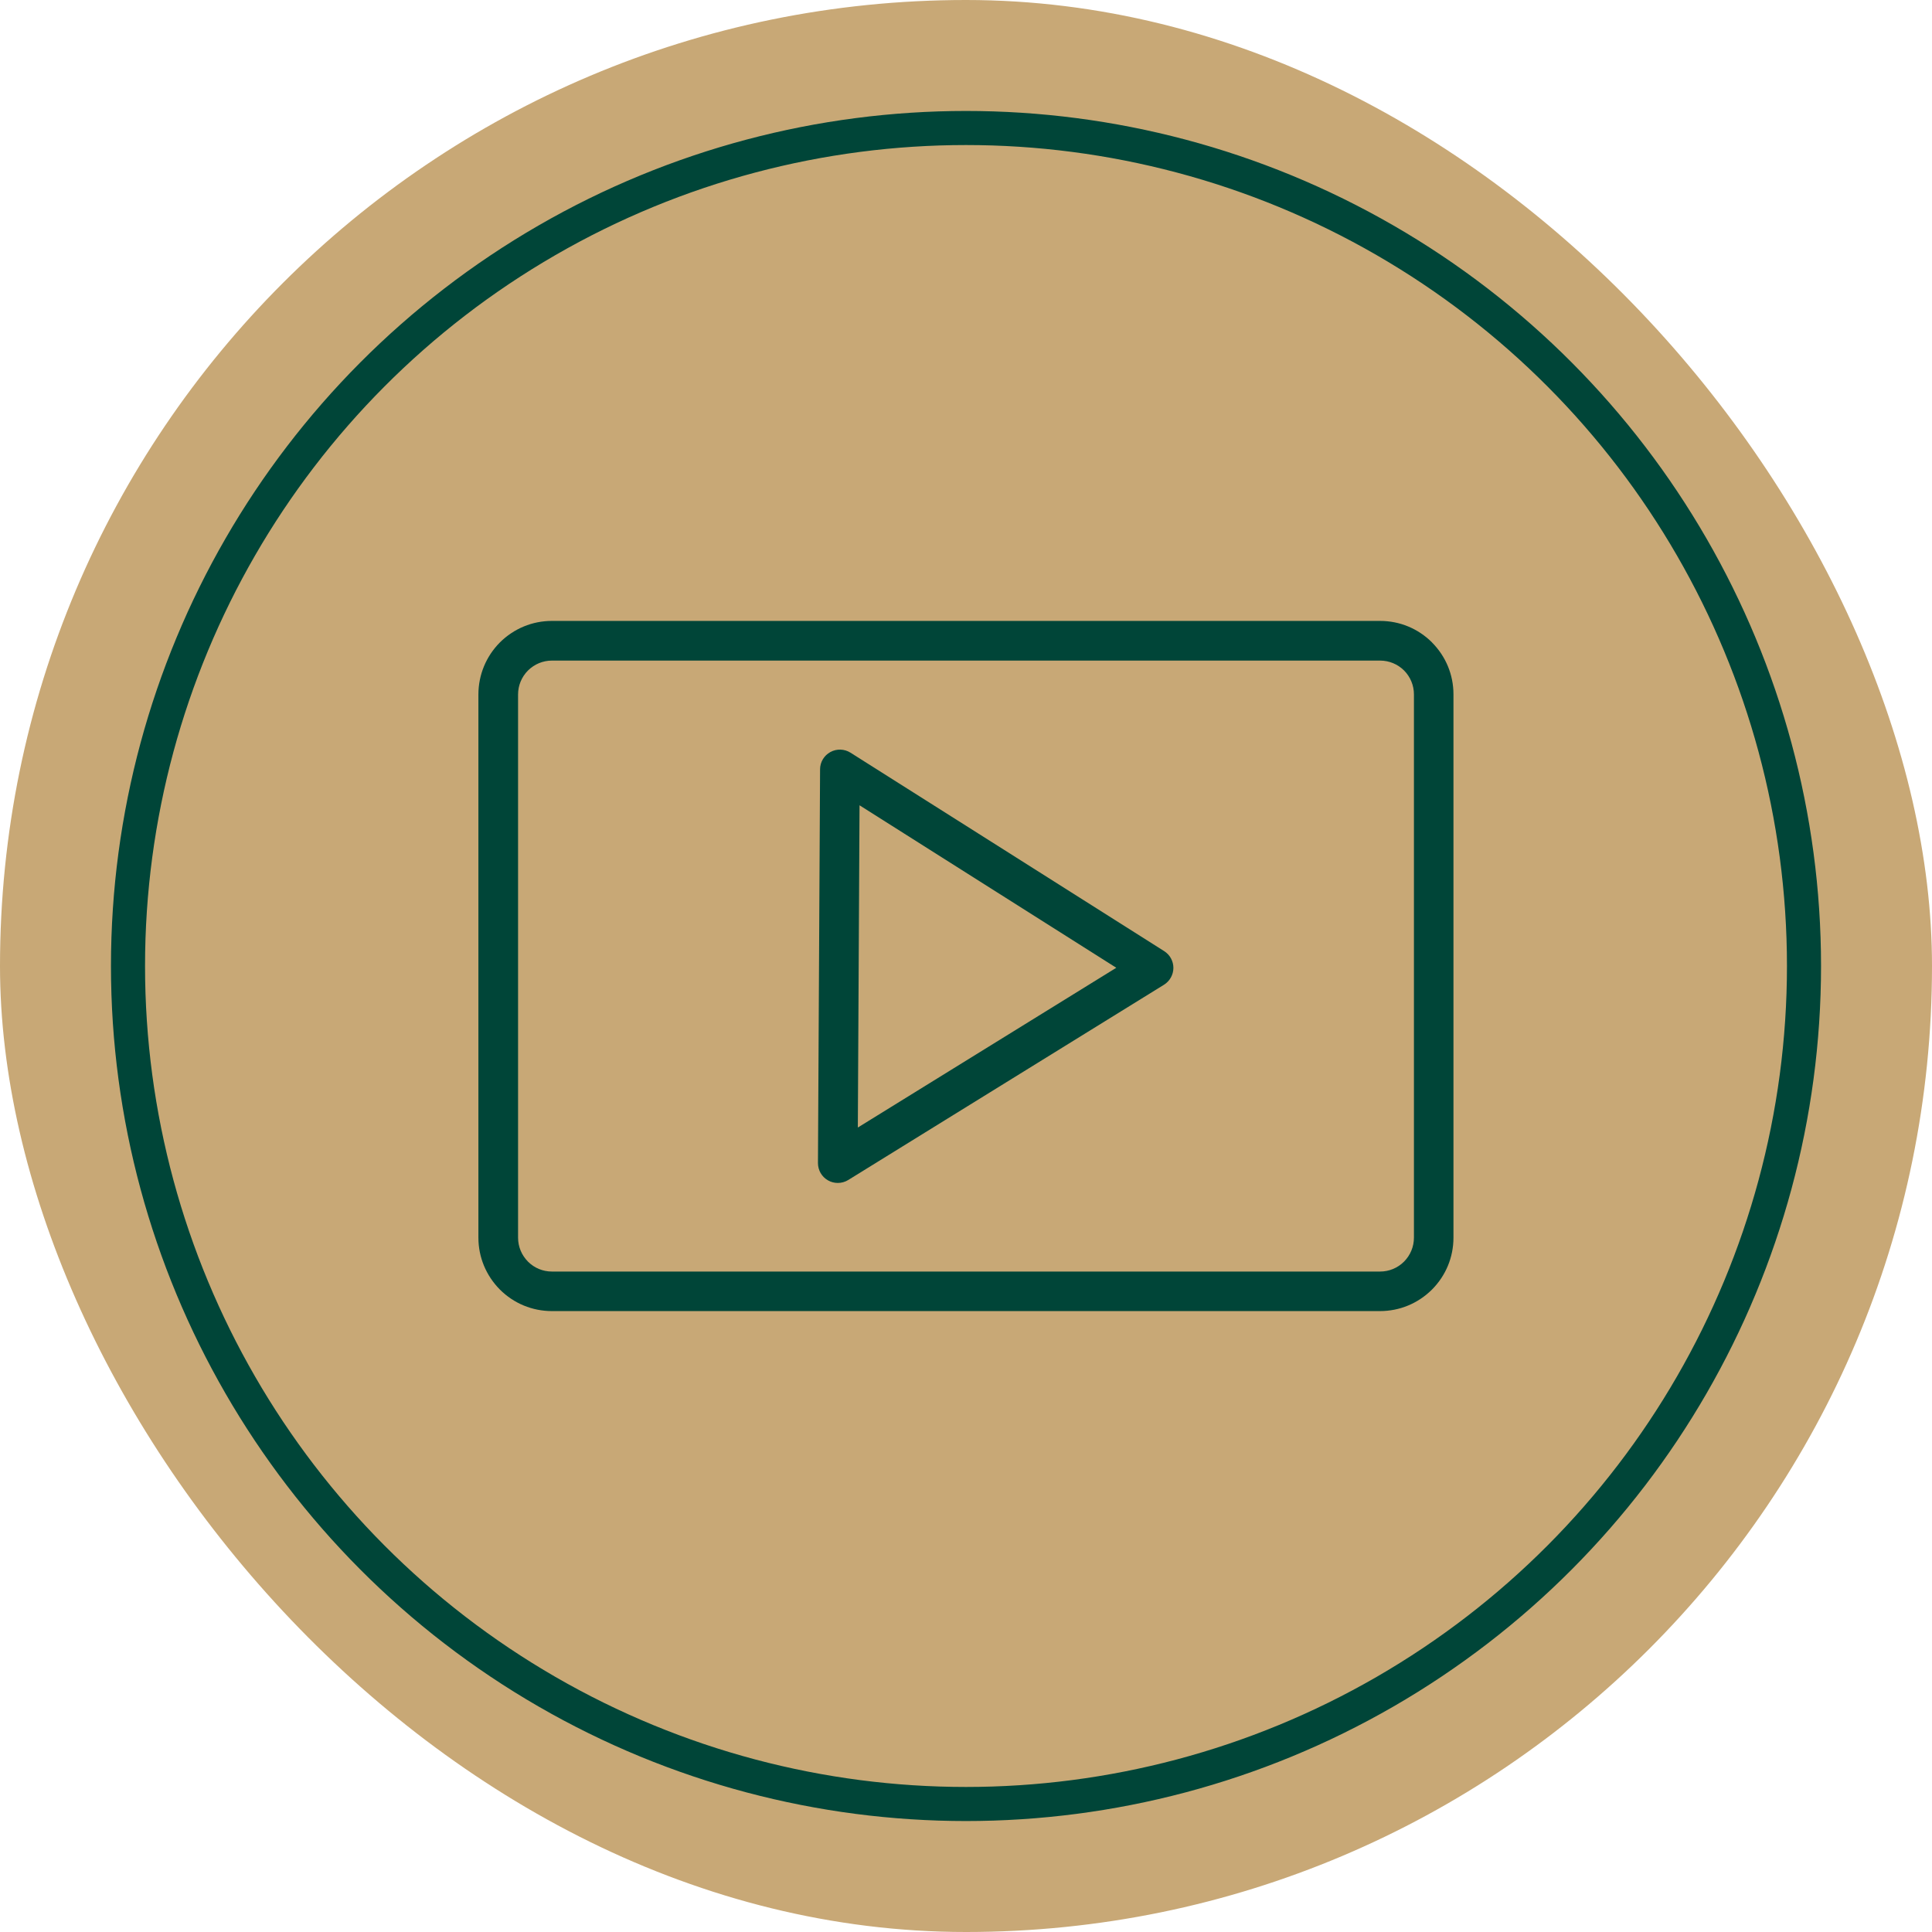
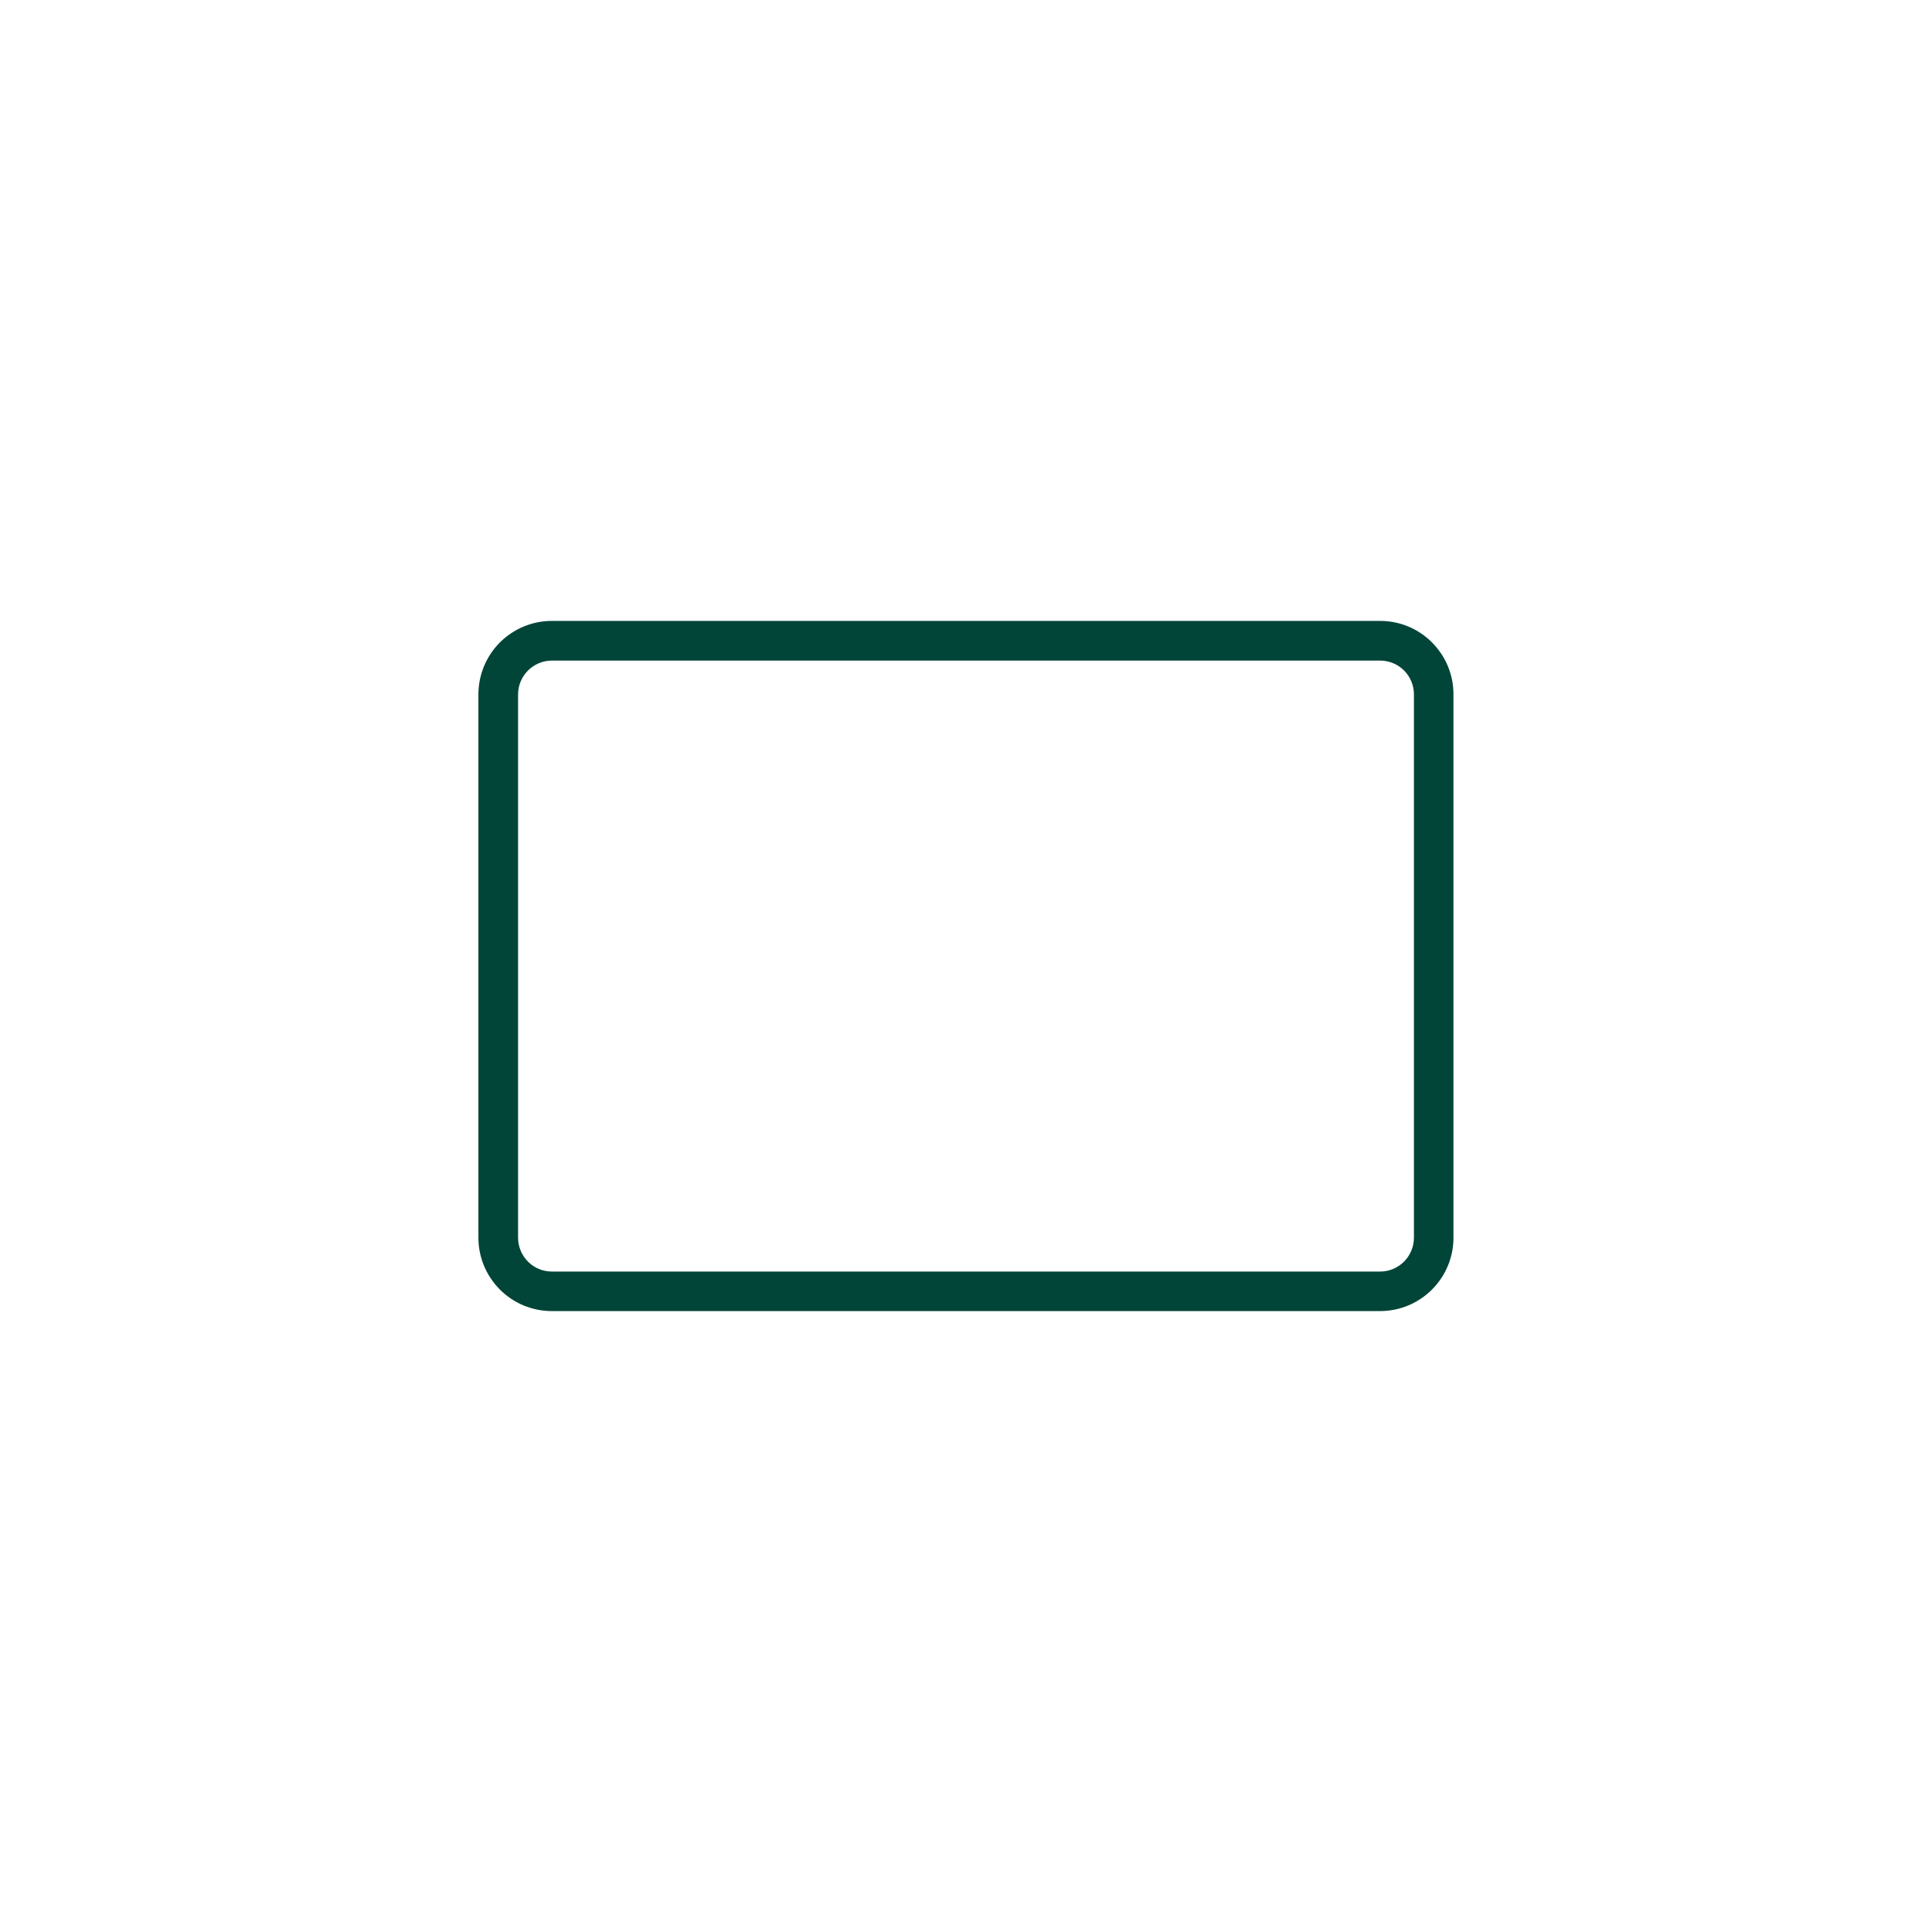
<svg xmlns="http://www.w3.org/2000/svg" id="Camada_1" viewBox="0 0 283.46 283.46">
  <defs>
    <style>.cls-1{fill:#c8a876;}.cls-2{fill:none;stroke:#004538;stroke-miterlimit:10;stroke-width:5px;}.cls-3{fill:#004538;}</style>
  </defs>
-   <rect class="cls-1" x="0" y="0" width="283.46" height="283.46" rx="141.73" ry="141.73" />
  <path class="cls-3" d="M210.1,94.25c-2.04-2.03-4.74-3.15-7.62-3.15h-121.51c-2.87,0-5.57,1.12-7.63,3.16-2.03,2.05-3.14,4.75-3.15,7.62v79.7c0,2.87,1.12,5.57,3.16,7.63,2.04,2.03,4.75,3.15,7.62,3.15h121.5c2.87,0,5.58-1.12,7.63-3.16,2.03-2.04,3.15-4.74,3.15-7.62v-79.71c0-2.87-1.12-5.57-3.15-7.61h-.01ZM207.45,181.58c0,1.33-.52,2.58-1.45,3.52-.94.94-2.19,1.46-3.52,1.46h-121.5c-1.33,0-2.58-.52-3.51-1.45-.94-.95-1.46-2.2-1.46-3.52v-79.7c0-1.32.52-2.57,1.45-3.51.95-.94,2.2-1.46,3.52-1.46h121.5c1.33,0,2.58.52,3.52,1.45.94.95,1.45,2.2,1.45,3.52v79.7Z" />
-   <path class="cls-3" d="M170.81,139.55l-27.34-17.3h0s-18.69-11.82-18.69-11.82c-.89-.56-2.02-.6-2.95-.09-.93.51-1.51,1.48-1.51,2.53l-.31,57.77c0,1.06.56,2.03,1.49,2.55.44.25.93.37,1.42.37.53,0,1.06-.14,1.53-.43l46.33-28.65c.85-.53,1.37-1.46,1.38-2.46,0-1-.5-1.93-1.35-2.47ZM125.86,165.43l.25-47.28,37.67,23.84-37.92,23.44Z" />
-   <circle class="cls-2" cx="141.73" cy="141.73" r="122.95" />
</svg>